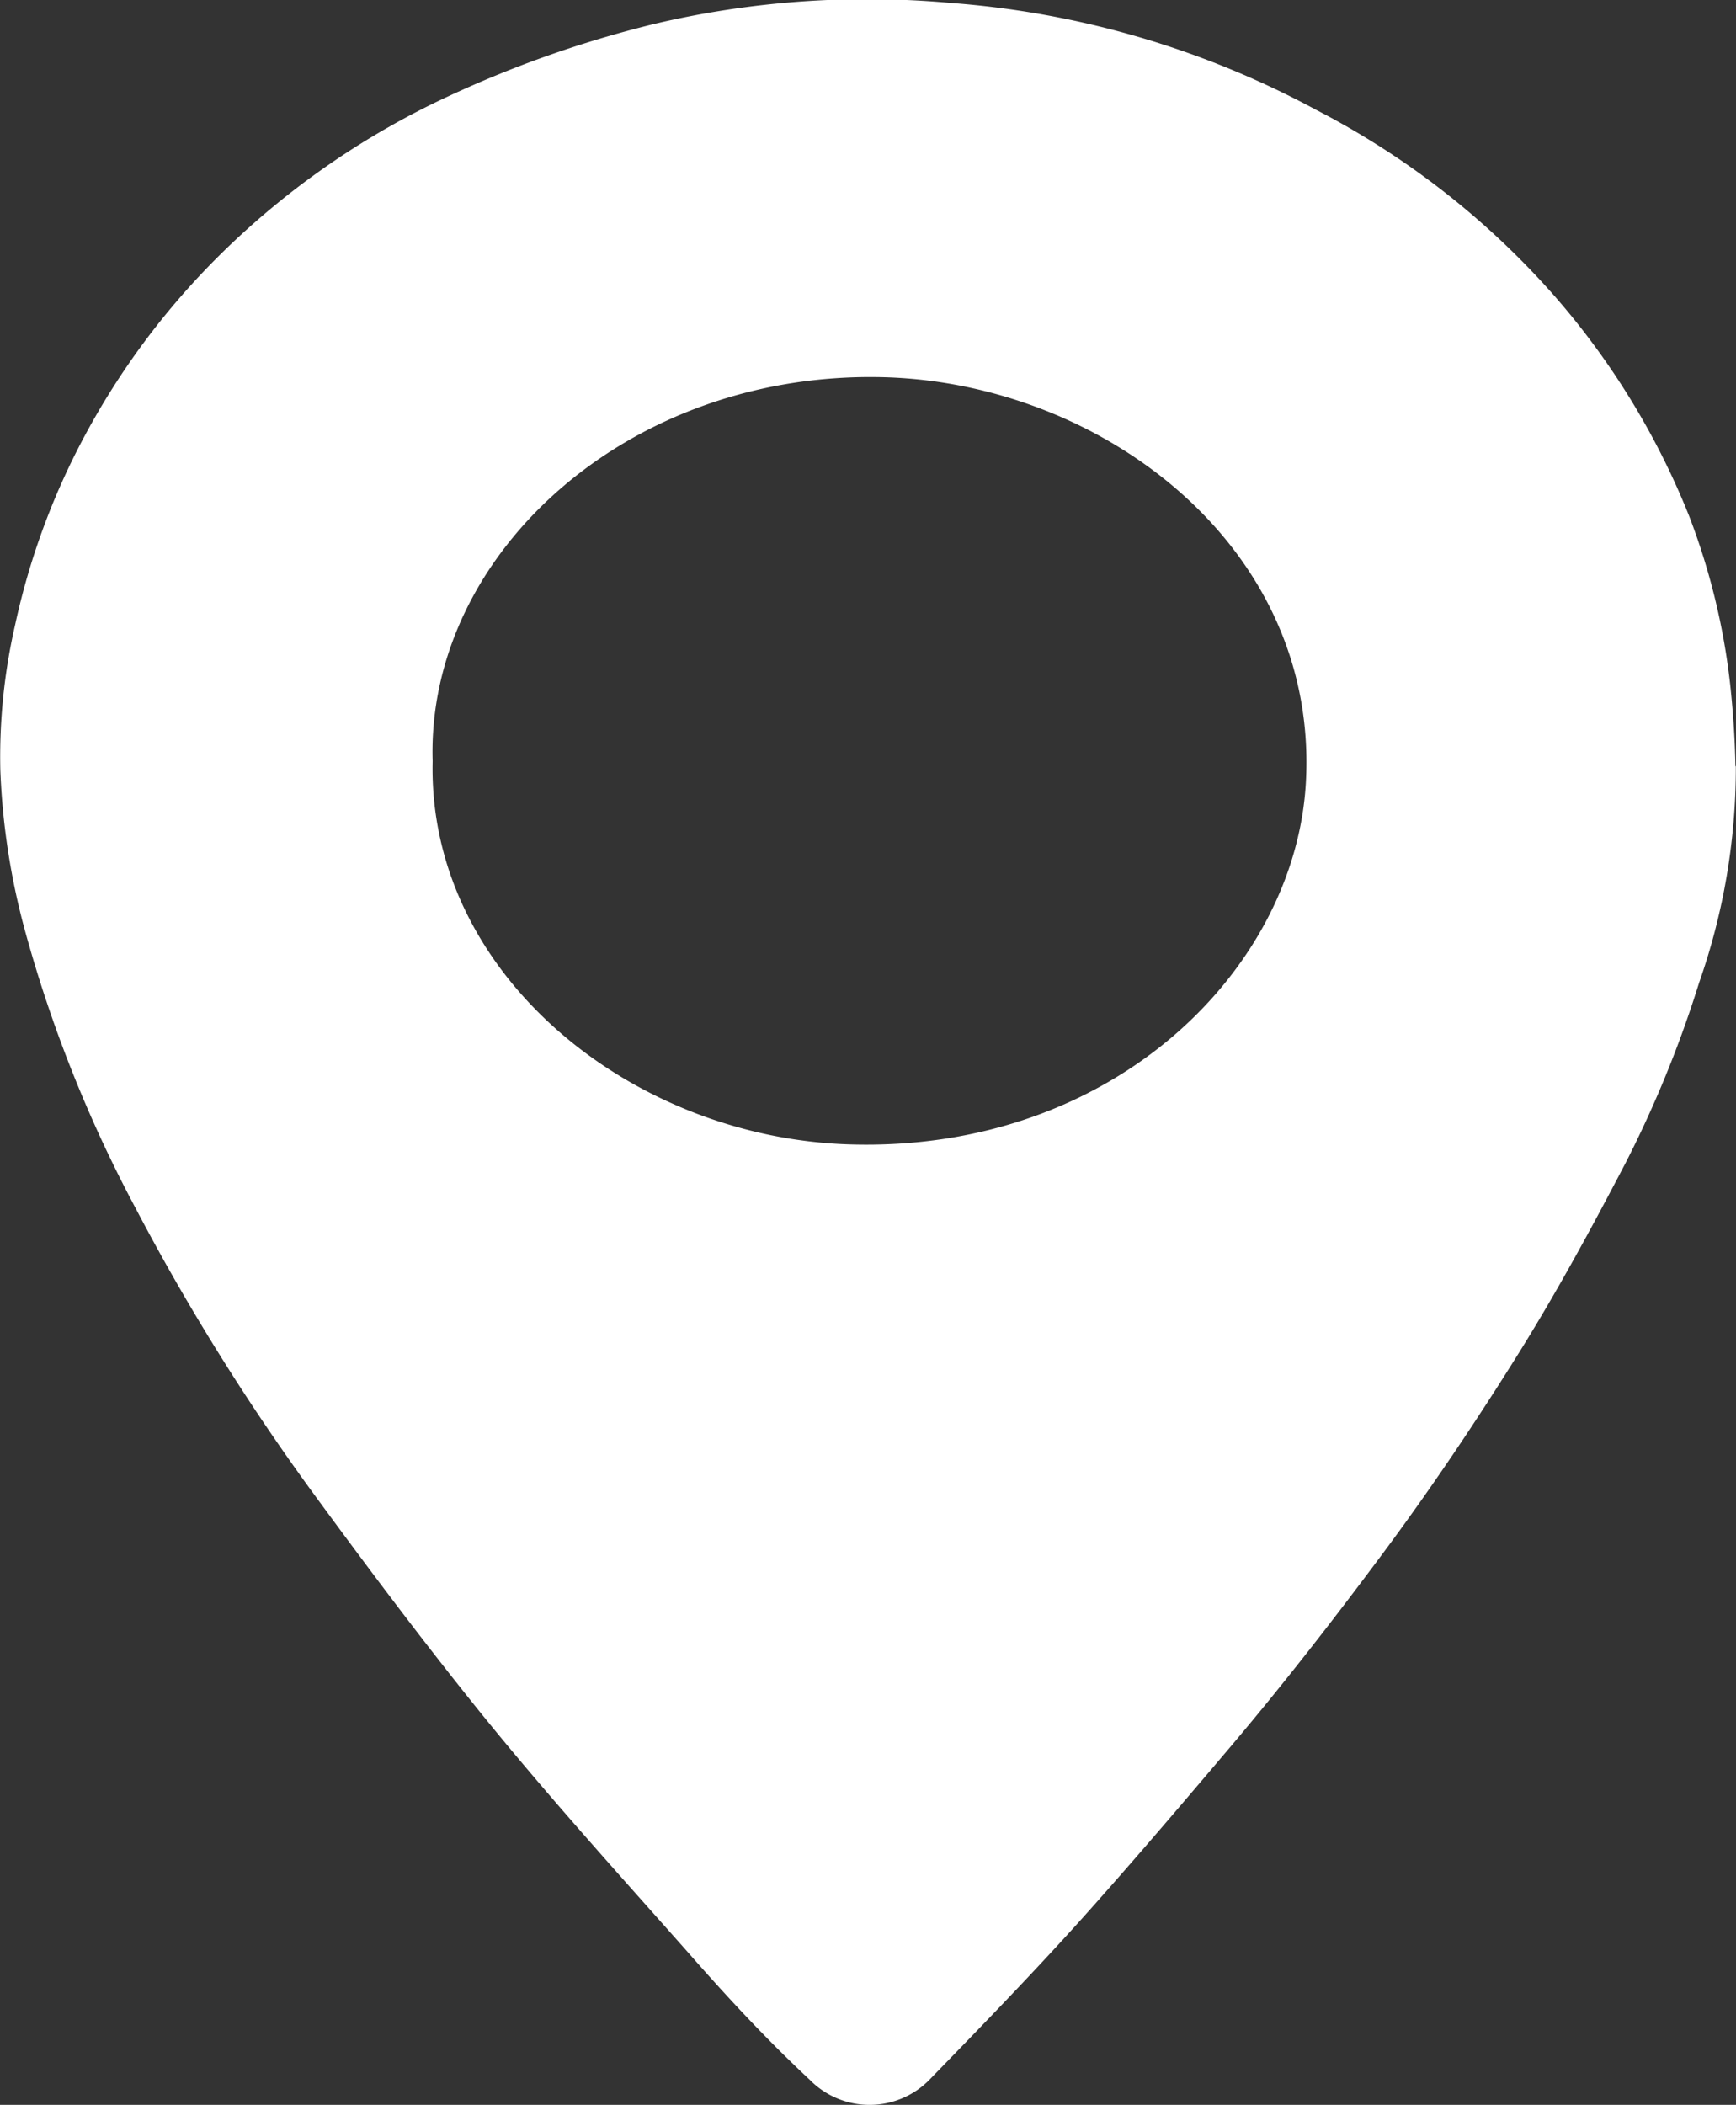
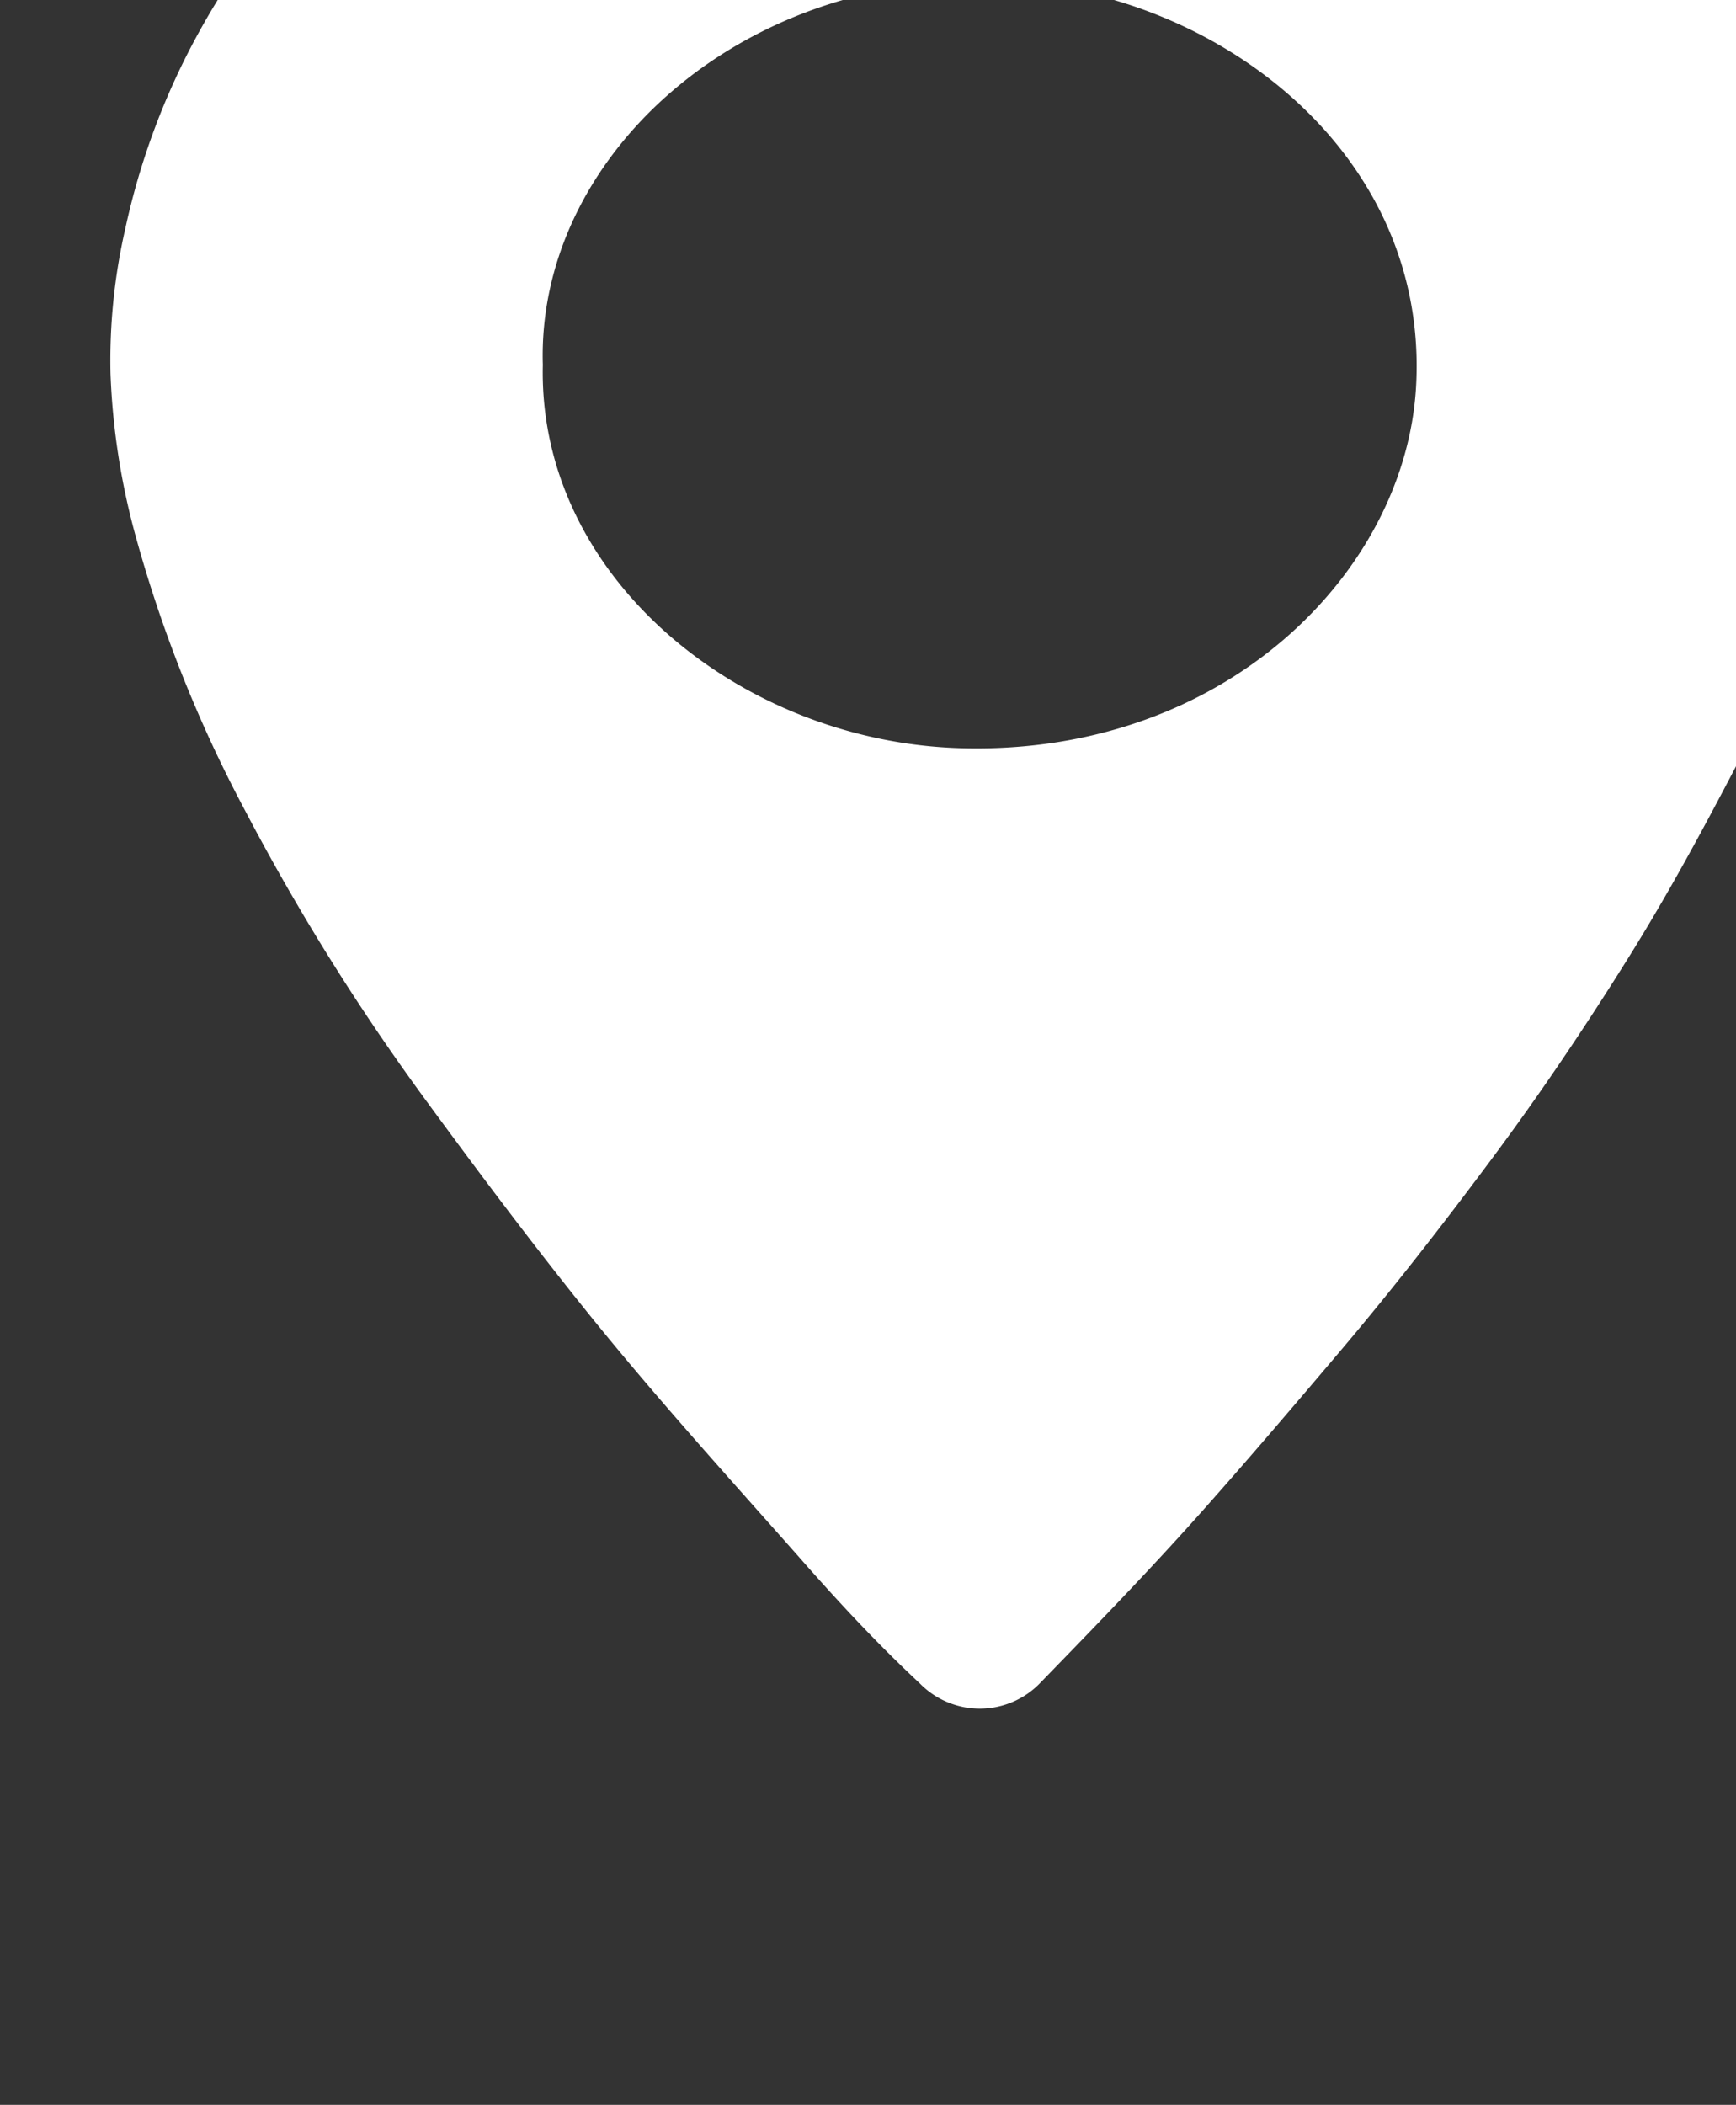
<svg xmlns="http://www.w3.org/2000/svg" width="21.267" height="25.774" viewBox="0 0 21.267 25.774">
  <rect x="0" y="0" width="21.267" height="25.774" fill="#333333" stroke="none" />
-   <path id="Path_30127" data-name="Path 30127" d="M1332.489,10067.673a7.939,7.939,0,0,1-.45,2.646,13.946,13.946,0,0,1-.9,2.206c-.41.784-.833,1.565-1.306,2.324-.53.849-1.089,1.682-1.692,2.49-.587.788-1.191,1.565-1.831,2.322-.557.657-1.115,1.313-1.689,1.959-.64.721-1.316,1.418-1.993,2.114a1.028,1.028,0,0,1-1.485.018c-.536-.5-1.026-1.029-1.5-1.57-.873-.985-1.76-1.964-2.581-2.985-.688-.855-1.343-1.729-1.988-2.609a27.911,27.911,0,0,1-2.2-3.529,16.381,16.381,0,0,1-1.346-3.385,8.7,8.7,0,0,1-.3-1.958,7.228,7.228,0,0,1,.182-1.782,8.845,8.845,0,0,1,.9-2.4,9.274,9.274,0,0,1,1.581-2.1,9.915,9.915,0,0,1,2.659-1.89,13.594,13.594,0,0,1,2.694-.966,11.354,11.354,0,0,1,3.627-.256,11.173,11.173,0,0,1,4.482,1.312,9.993,9.993,0,0,1,2.915,2.277,9.382,9.382,0,0,1,1.647,2.689,8.3,8.3,0,0,1,.524,2.263c.025.269.04.536.045.8m-15.96-.057c-.061,2.6,2.423,4.611,5.106,4.693,3.243.1,5.458-2.154,5.591-4.418.169-2.886-2.472-4.887-5.134-4.975-3.156-.1-5.639,2.163-5.563,4.7" transform="translate(-1311.224 -10058.286)" fill="#fff" />
+   <path id="Path_30127" data-name="Path 30127" d="M1332.489,10067.673c-.41.784-.833,1.565-1.306,2.324-.53.849-1.089,1.682-1.692,2.49-.587.788-1.191,1.565-1.831,2.322-.557.657-1.115,1.313-1.689,1.959-.64.721-1.316,1.418-1.993,2.114a1.028,1.028,0,0,1-1.485.018c-.536-.5-1.026-1.029-1.5-1.57-.873-.985-1.76-1.964-2.581-2.985-.688-.855-1.343-1.729-1.988-2.609a27.911,27.911,0,0,1-2.2-3.529,16.381,16.381,0,0,1-1.346-3.385,8.7,8.7,0,0,1-.3-1.958,7.228,7.228,0,0,1,.182-1.782,8.845,8.845,0,0,1,.9-2.4,9.274,9.274,0,0,1,1.581-2.1,9.915,9.915,0,0,1,2.659-1.89,13.594,13.594,0,0,1,2.694-.966,11.354,11.354,0,0,1,3.627-.256,11.173,11.173,0,0,1,4.482,1.312,9.993,9.993,0,0,1,2.915,2.277,9.382,9.382,0,0,1,1.647,2.689,8.3,8.3,0,0,1,.524,2.263c.025.269.04.536.045.8m-15.96-.057c-.061,2.6,2.423,4.611,5.106,4.693,3.243.1,5.458-2.154,5.591-4.418.169-2.886-2.472-4.887-5.134-4.975-3.156-.1-5.639,2.163-5.563,4.7" transform="translate(-1311.224 -10058.286)" fill="#fff" />
</svg>